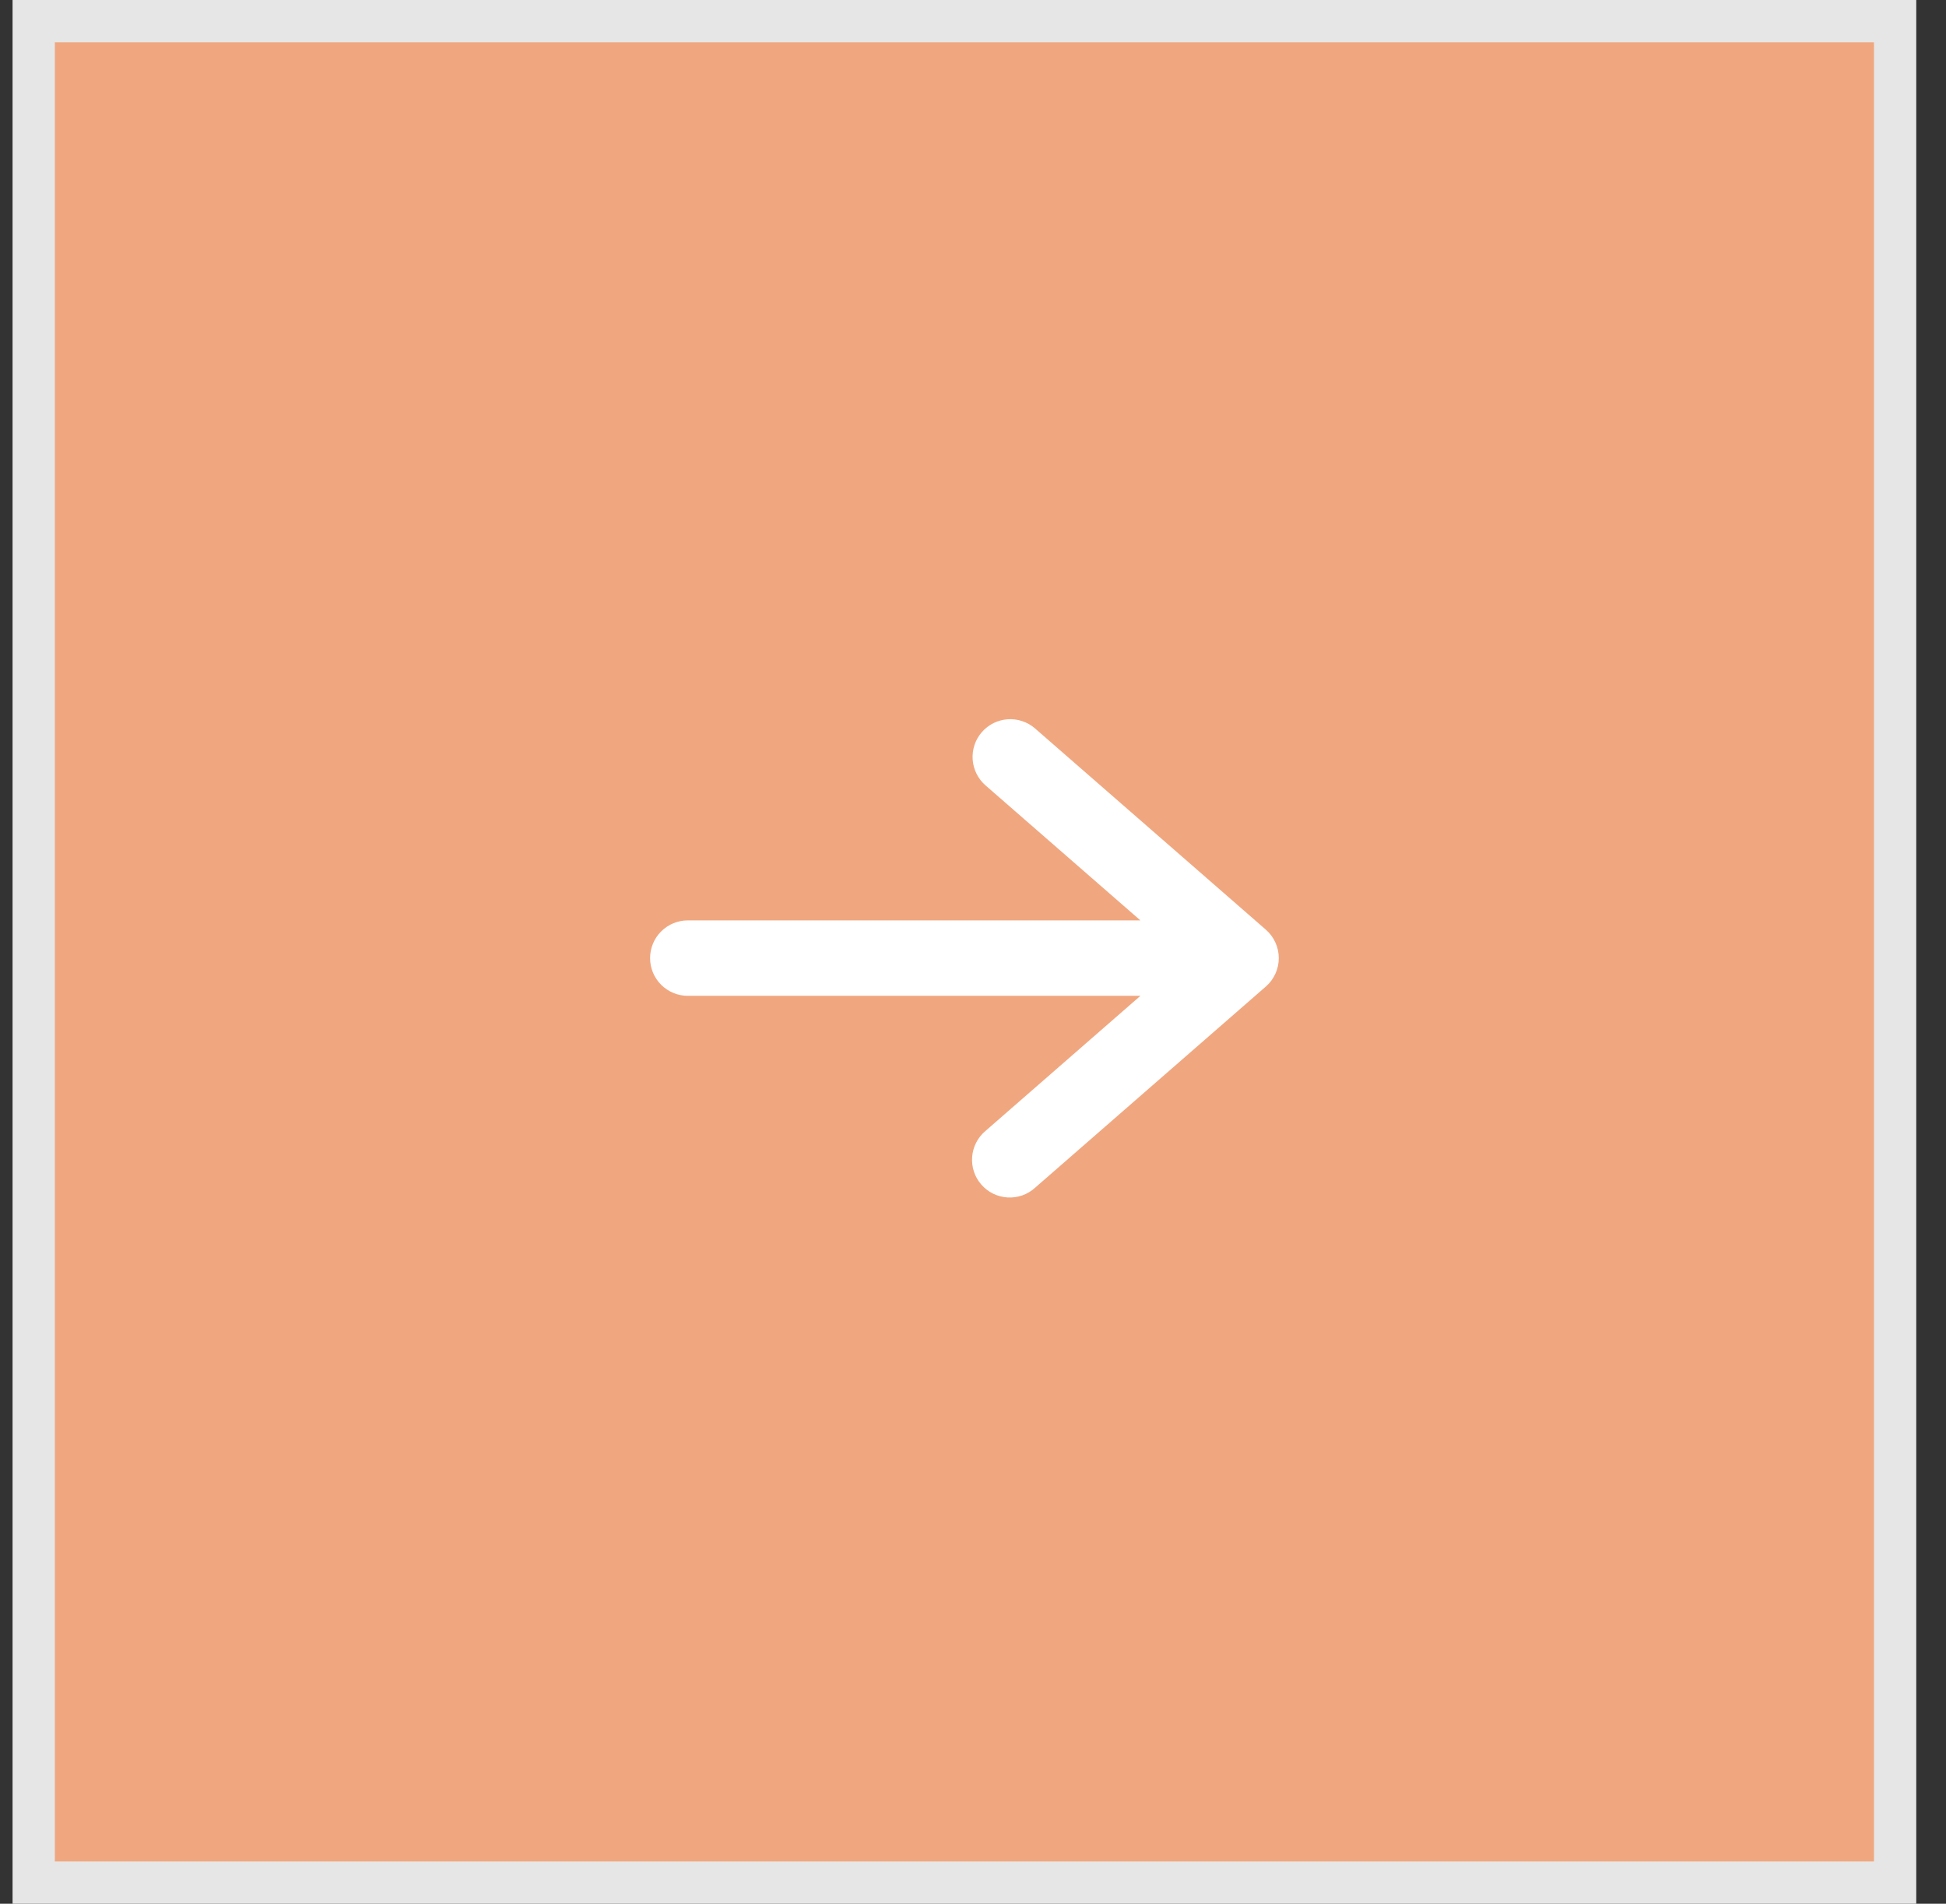
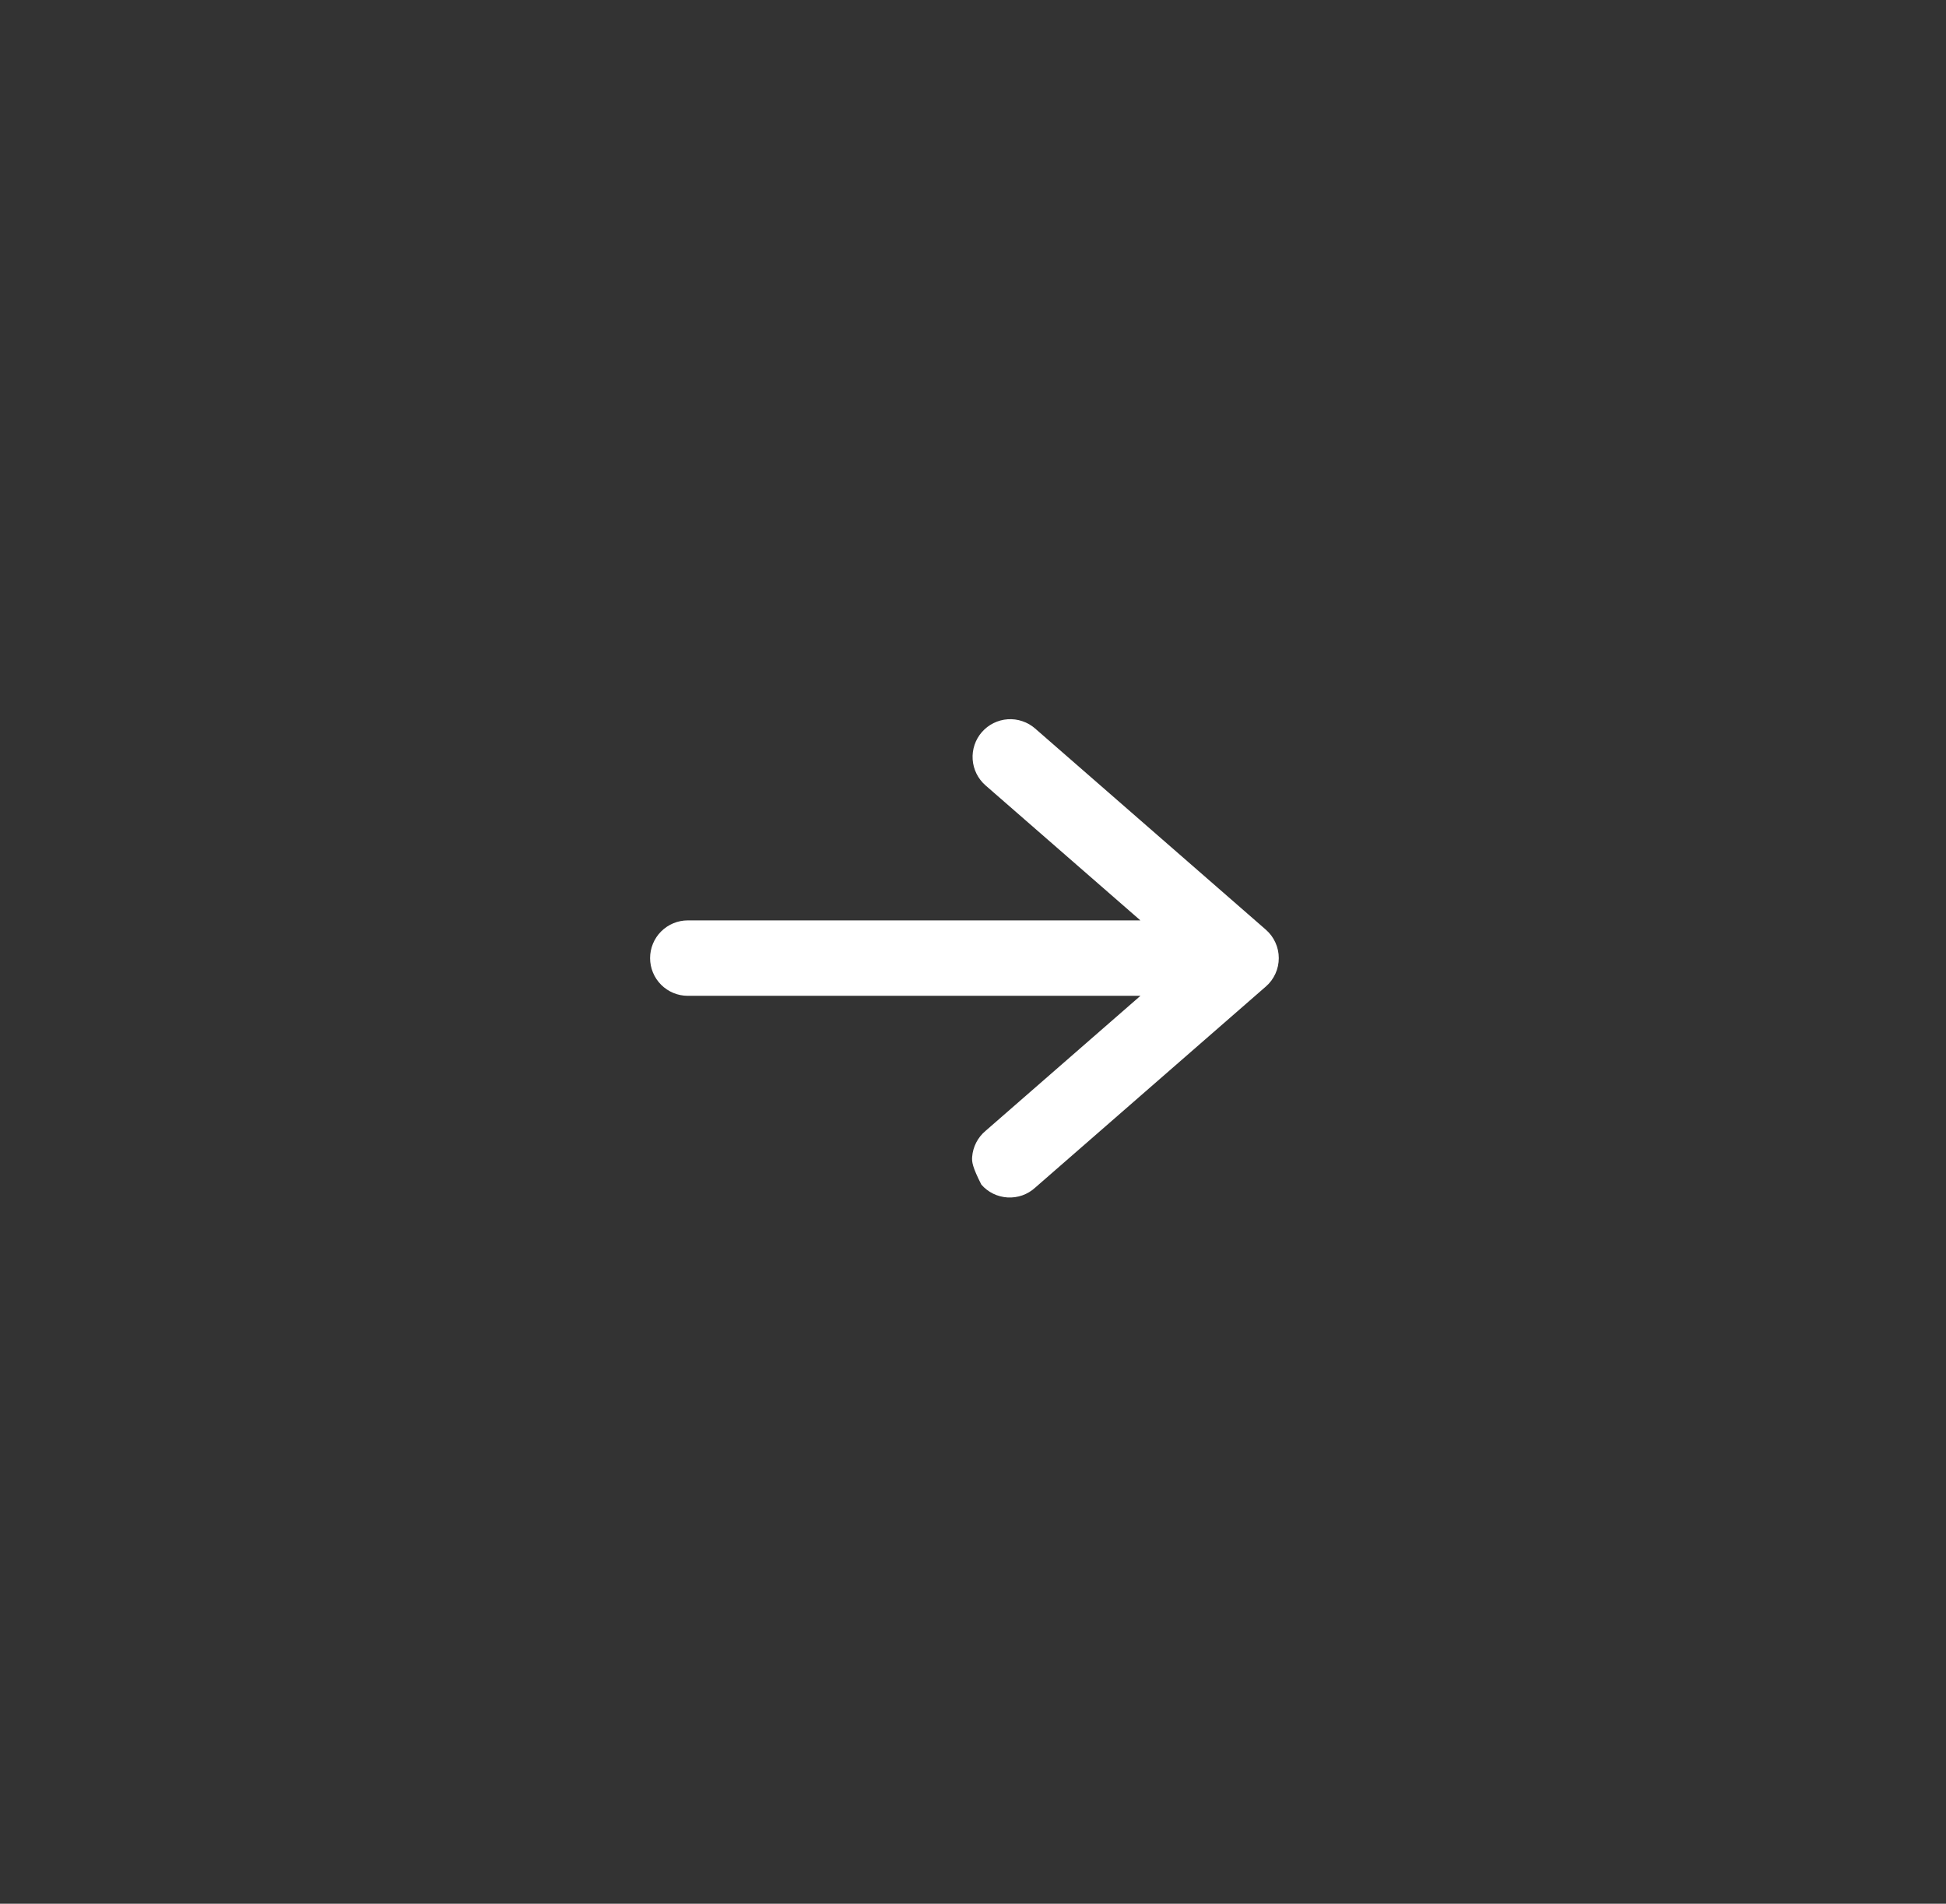
<svg xmlns="http://www.w3.org/2000/svg" width="46" height="45" viewBox="0 0 46 45" fill="none">
  <rect x="0" y="0" width="46" height="45" fill="#333333" stroke="none" />
-   <rect x="0.797" y="0.5" width="44" height="44" fill="#F0A77F" stroke="#E6E6E6" />
-   <path fill-rule="evenodd" clip-rule="evenodd" d="M23.209 17.306C23.286 17.218 23.38 17.145 23.485 17.093C23.59 17.041 23.704 17.01 23.821 17.002C23.938 16.994 24.055 17.009 24.166 17.047C24.277 17.084 24.38 17.143 24.468 17.22L29.923 21.976C30.019 22.06 30.096 22.163 30.148 22.279C30.201 22.395 30.228 22.52 30.228 22.648C30.228 22.775 30.201 22.901 30.148 23.017C30.096 23.132 30.019 23.236 29.923 23.319L24.468 28.075C24.381 28.155 24.278 28.216 24.166 28.256C24.054 28.295 23.936 28.312 23.817 28.305C23.699 28.298 23.583 28.268 23.476 28.216C23.37 28.164 23.275 28.091 23.197 28.001C23.119 27.912 23.059 27.808 23.022 27.695C22.985 27.583 22.971 27.464 22.98 27.346C22.989 27.227 23.022 27.112 23.076 27.007C23.13 26.901 23.205 26.808 23.296 26.732L26.958 23.539H16.259C16.022 23.539 15.796 23.445 15.628 23.278C15.461 23.111 15.367 22.884 15.367 22.648C15.367 22.411 15.461 22.184 15.628 22.017C15.796 21.85 16.022 21.756 16.259 21.756H26.957L23.295 18.564C23.117 18.408 23.008 18.188 22.992 17.953C22.976 17.717 23.054 17.484 23.209 17.306Z" fill="white" />
+   <path fill-rule="evenodd" clip-rule="evenodd" d="M23.209 17.306C23.286 17.218 23.38 17.145 23.485 17.093C23.59 17.041 23.704 17.01 23.821 17.002C23.938 16.994 24.055 17.009 24.166 17.047C24.277 17.084 24.38 17.143 24.468 17.22L29.923 21.976C30.019 22.06 30.096 22.163 30.148 22.279C30.201 22.395 30.228 22.52 30.228 22.648C30.228 22.775 30.201 22.901 30.148 23.017C30.096 23.132 30.019 23.236 29.923 23.319L24.468 28.075C24.381 28.155 24.278 28.216 24.166 28.256C24.054 28.295 23.936 28.312 23.817 28.305C23.699 28.298 23.583 28.268 23.476 28.216C23.37 28.164 23.275 28.091 23.197 28.001C22.985 27.583 22.971 27.464 22.98 27.346C22.989 27.227 23.022 27.112 23.076 27.007C23.13 26.901 23.205 26.808 23.296 26.732L26.958 23.539H16.259C16.022 23.539 15.796 23.445 15.628 23.278C15.461 23.111 15.367 22.884 15.367 22.648C15.367 22.411 15.461 22.184 15.628 22.017C15.796 21.85 16.022 21.756 16.259 21.756H26.957L23.295 18.564C23.117 18.408 23.008 18.188 22.992 17.953C22.976 17.717 23.054 17.484 23.209 17.306Z" fill="white" />
</svg>